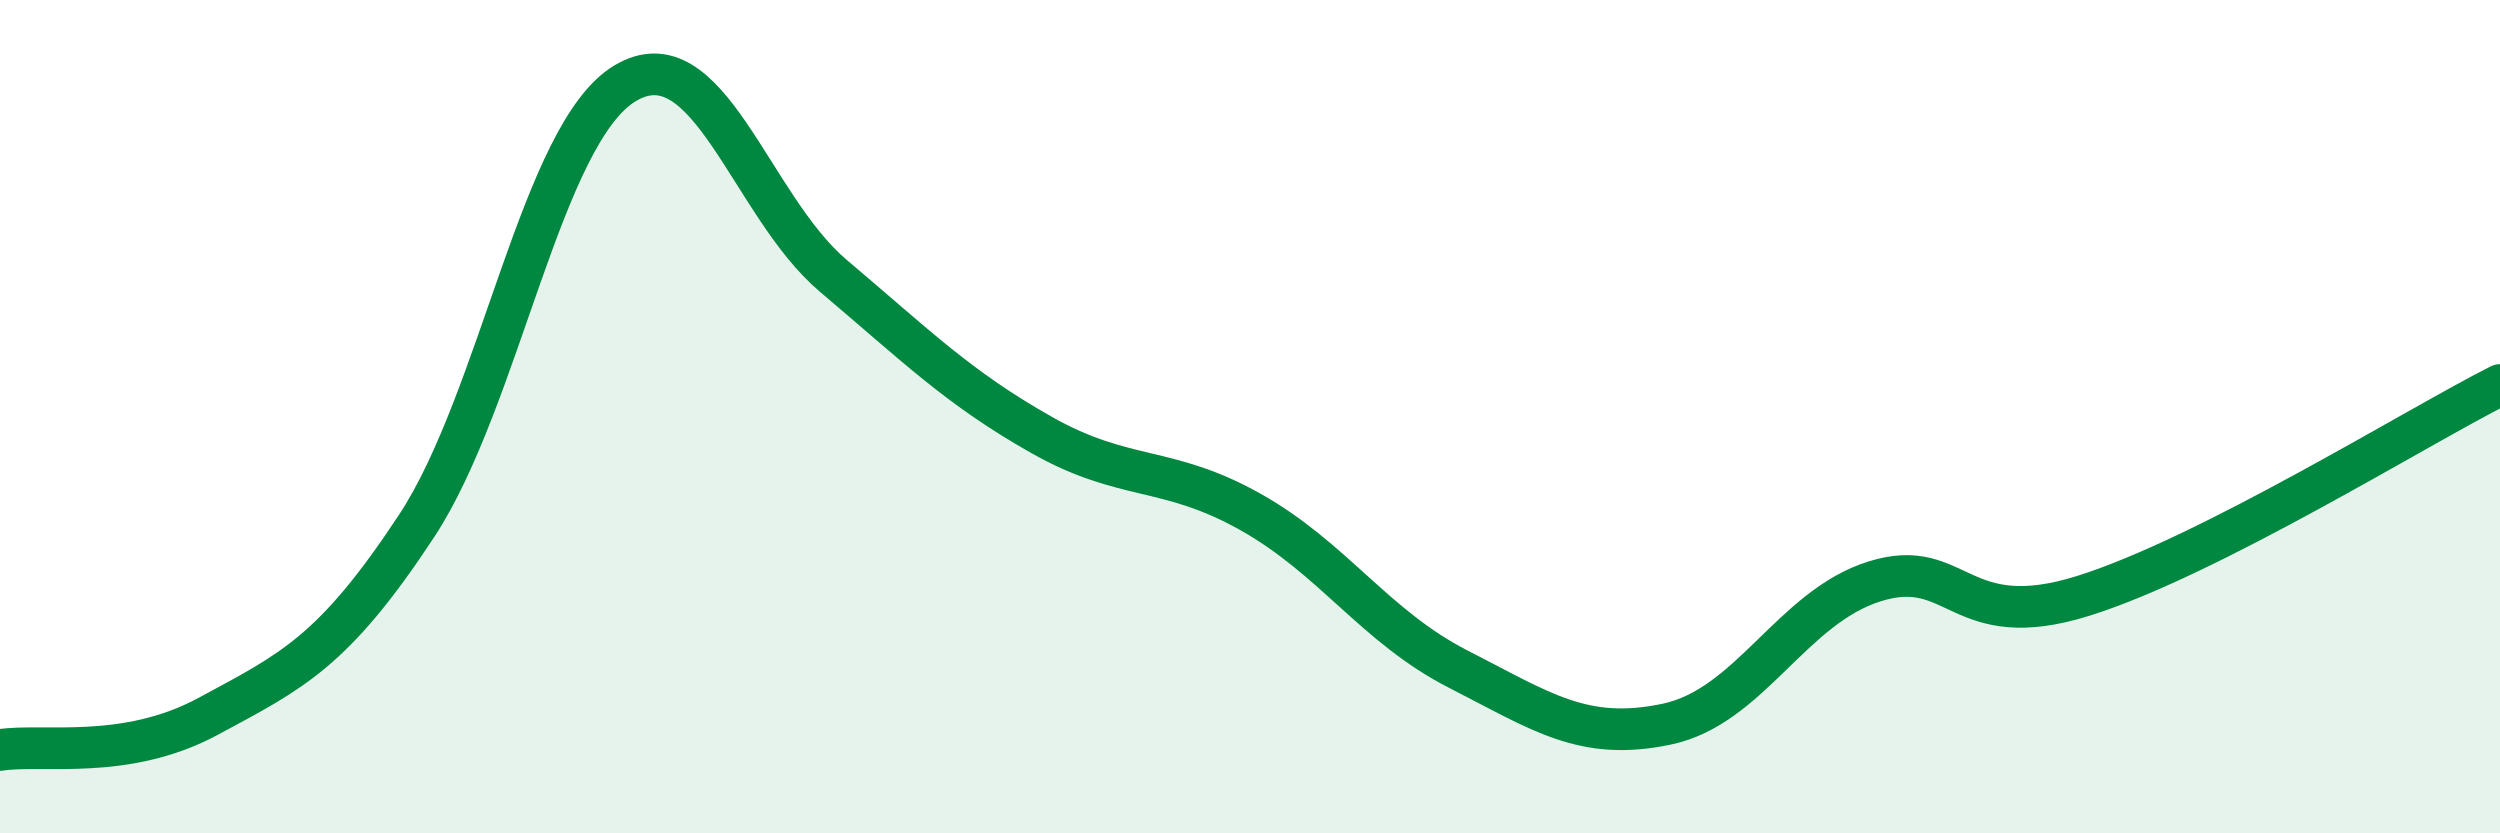
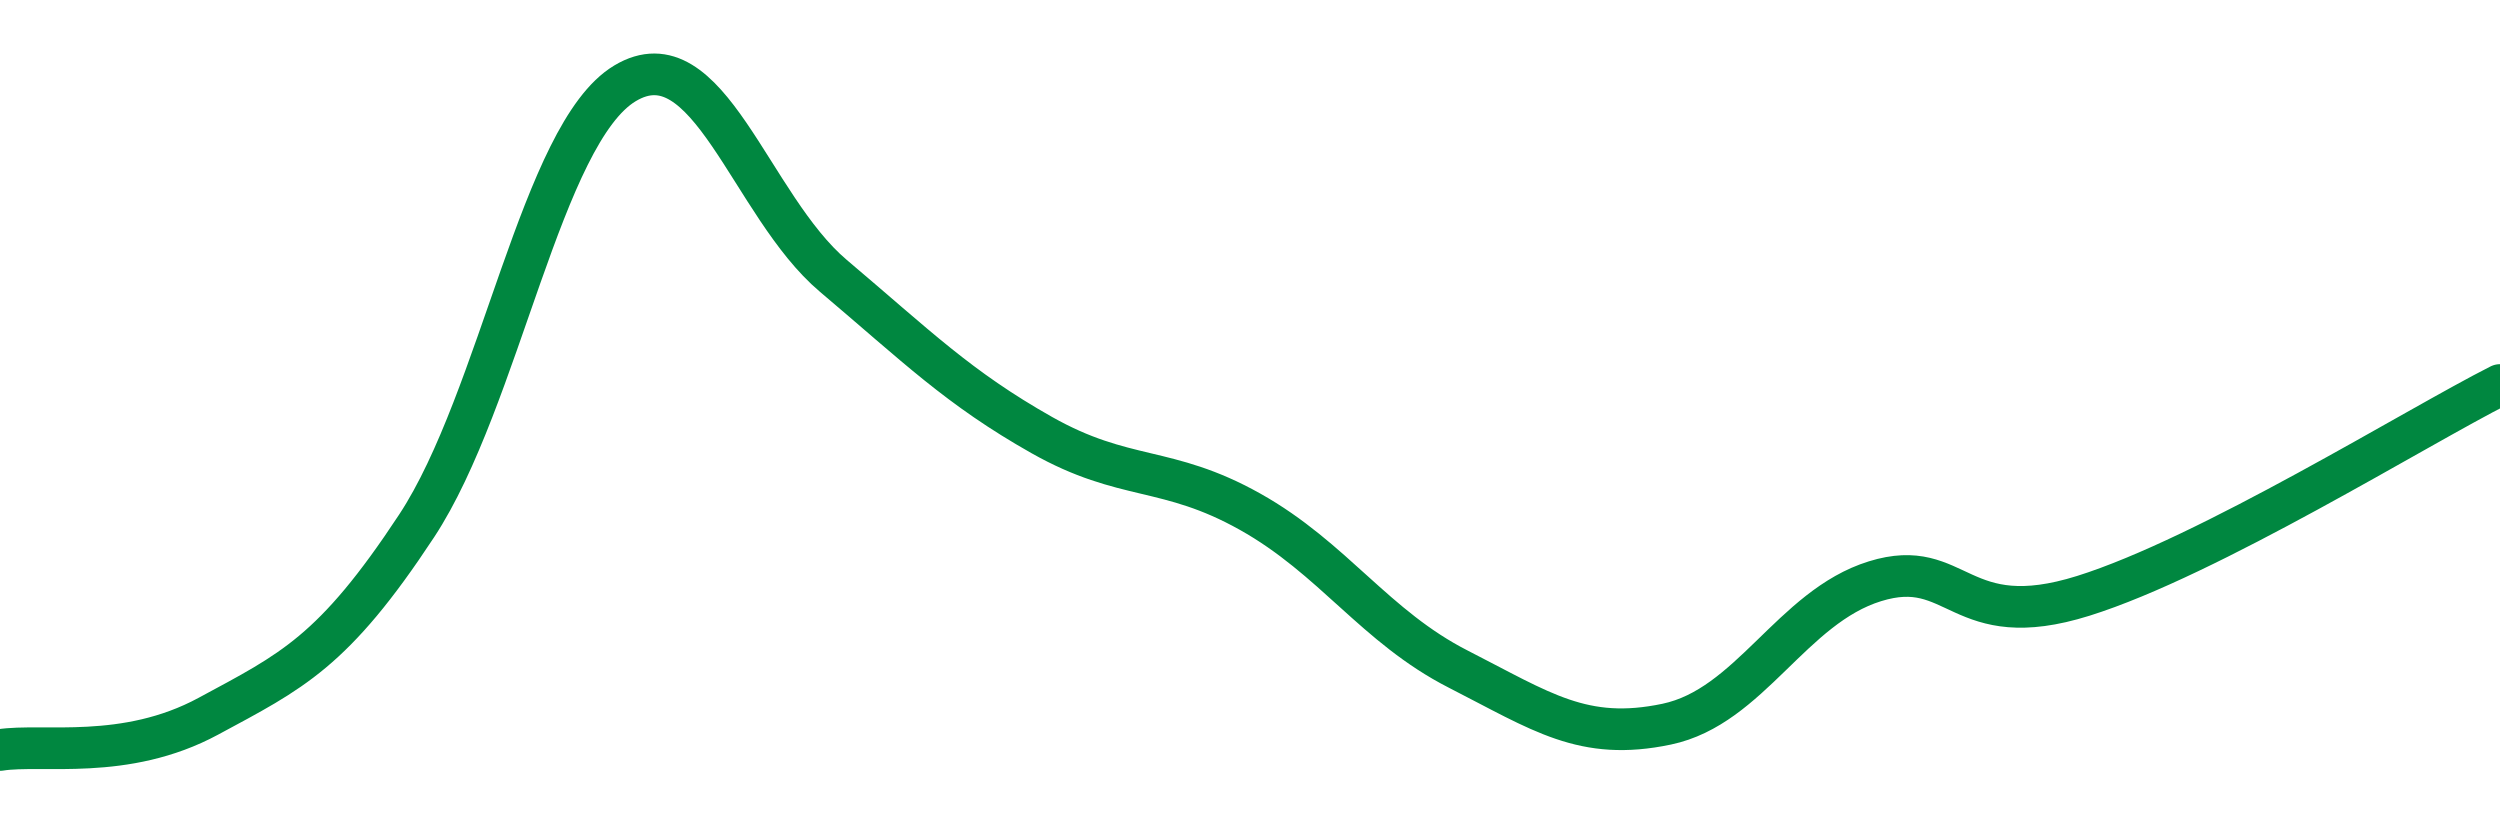
<svg xmlns="http://www.w3.org/2000/svg" width="60" height="20" viewBox="0 0 60 20">
-   <path d="M 0,18 C 1,17.84 3,18.27 5,17.19 C 7,16.11 8,15.66 10,12.62 C 12,9.58 13,3.2 15,2 C 17,0.8 18,4.93 20,6.62 C 22,8.31 23,9.31 25,10.44 C 27,11.57 28,11.16 30,12.28 C 32,13.4 33,15.04 35,16.06 C 37,17.08 38,17.8 40,17.38 C 42,16.96 43,14.57 45,13.95 C 47,13.33 47,15.24 50,14.3 C 53,13.36 58,10.25 60,9.24L60 20L0 20Z" fill="#008740" opacity="0.1" stroke-linecap="round" stroke-linejoin="round" />
  <path d="M 0,18 C 1,17.84 3,18.27 5,17.19 C 7,16.11 8,15.66 10,12.62 C 12,9.58 13,3.2 15,2 C 17,0.8 18,4.93 20,6.62 C 22,8.31 23,9.31 25,10.44 C 27,11.57 28,11.16 30,12.28 C 32,13.4 33,15.04 35,16.06 C 37,17.08 38,17.8 40,17.38 C 42,16.96 43,14.57 45,13.95 C 47,13.33 47,15.24 50,14.3 C 53,13.36 58,10.25 60,9.24" stroke="#008740" stroke-width="1" fill="none" stroke-linecap="round" stroke-linejoin="round" />
</svg>